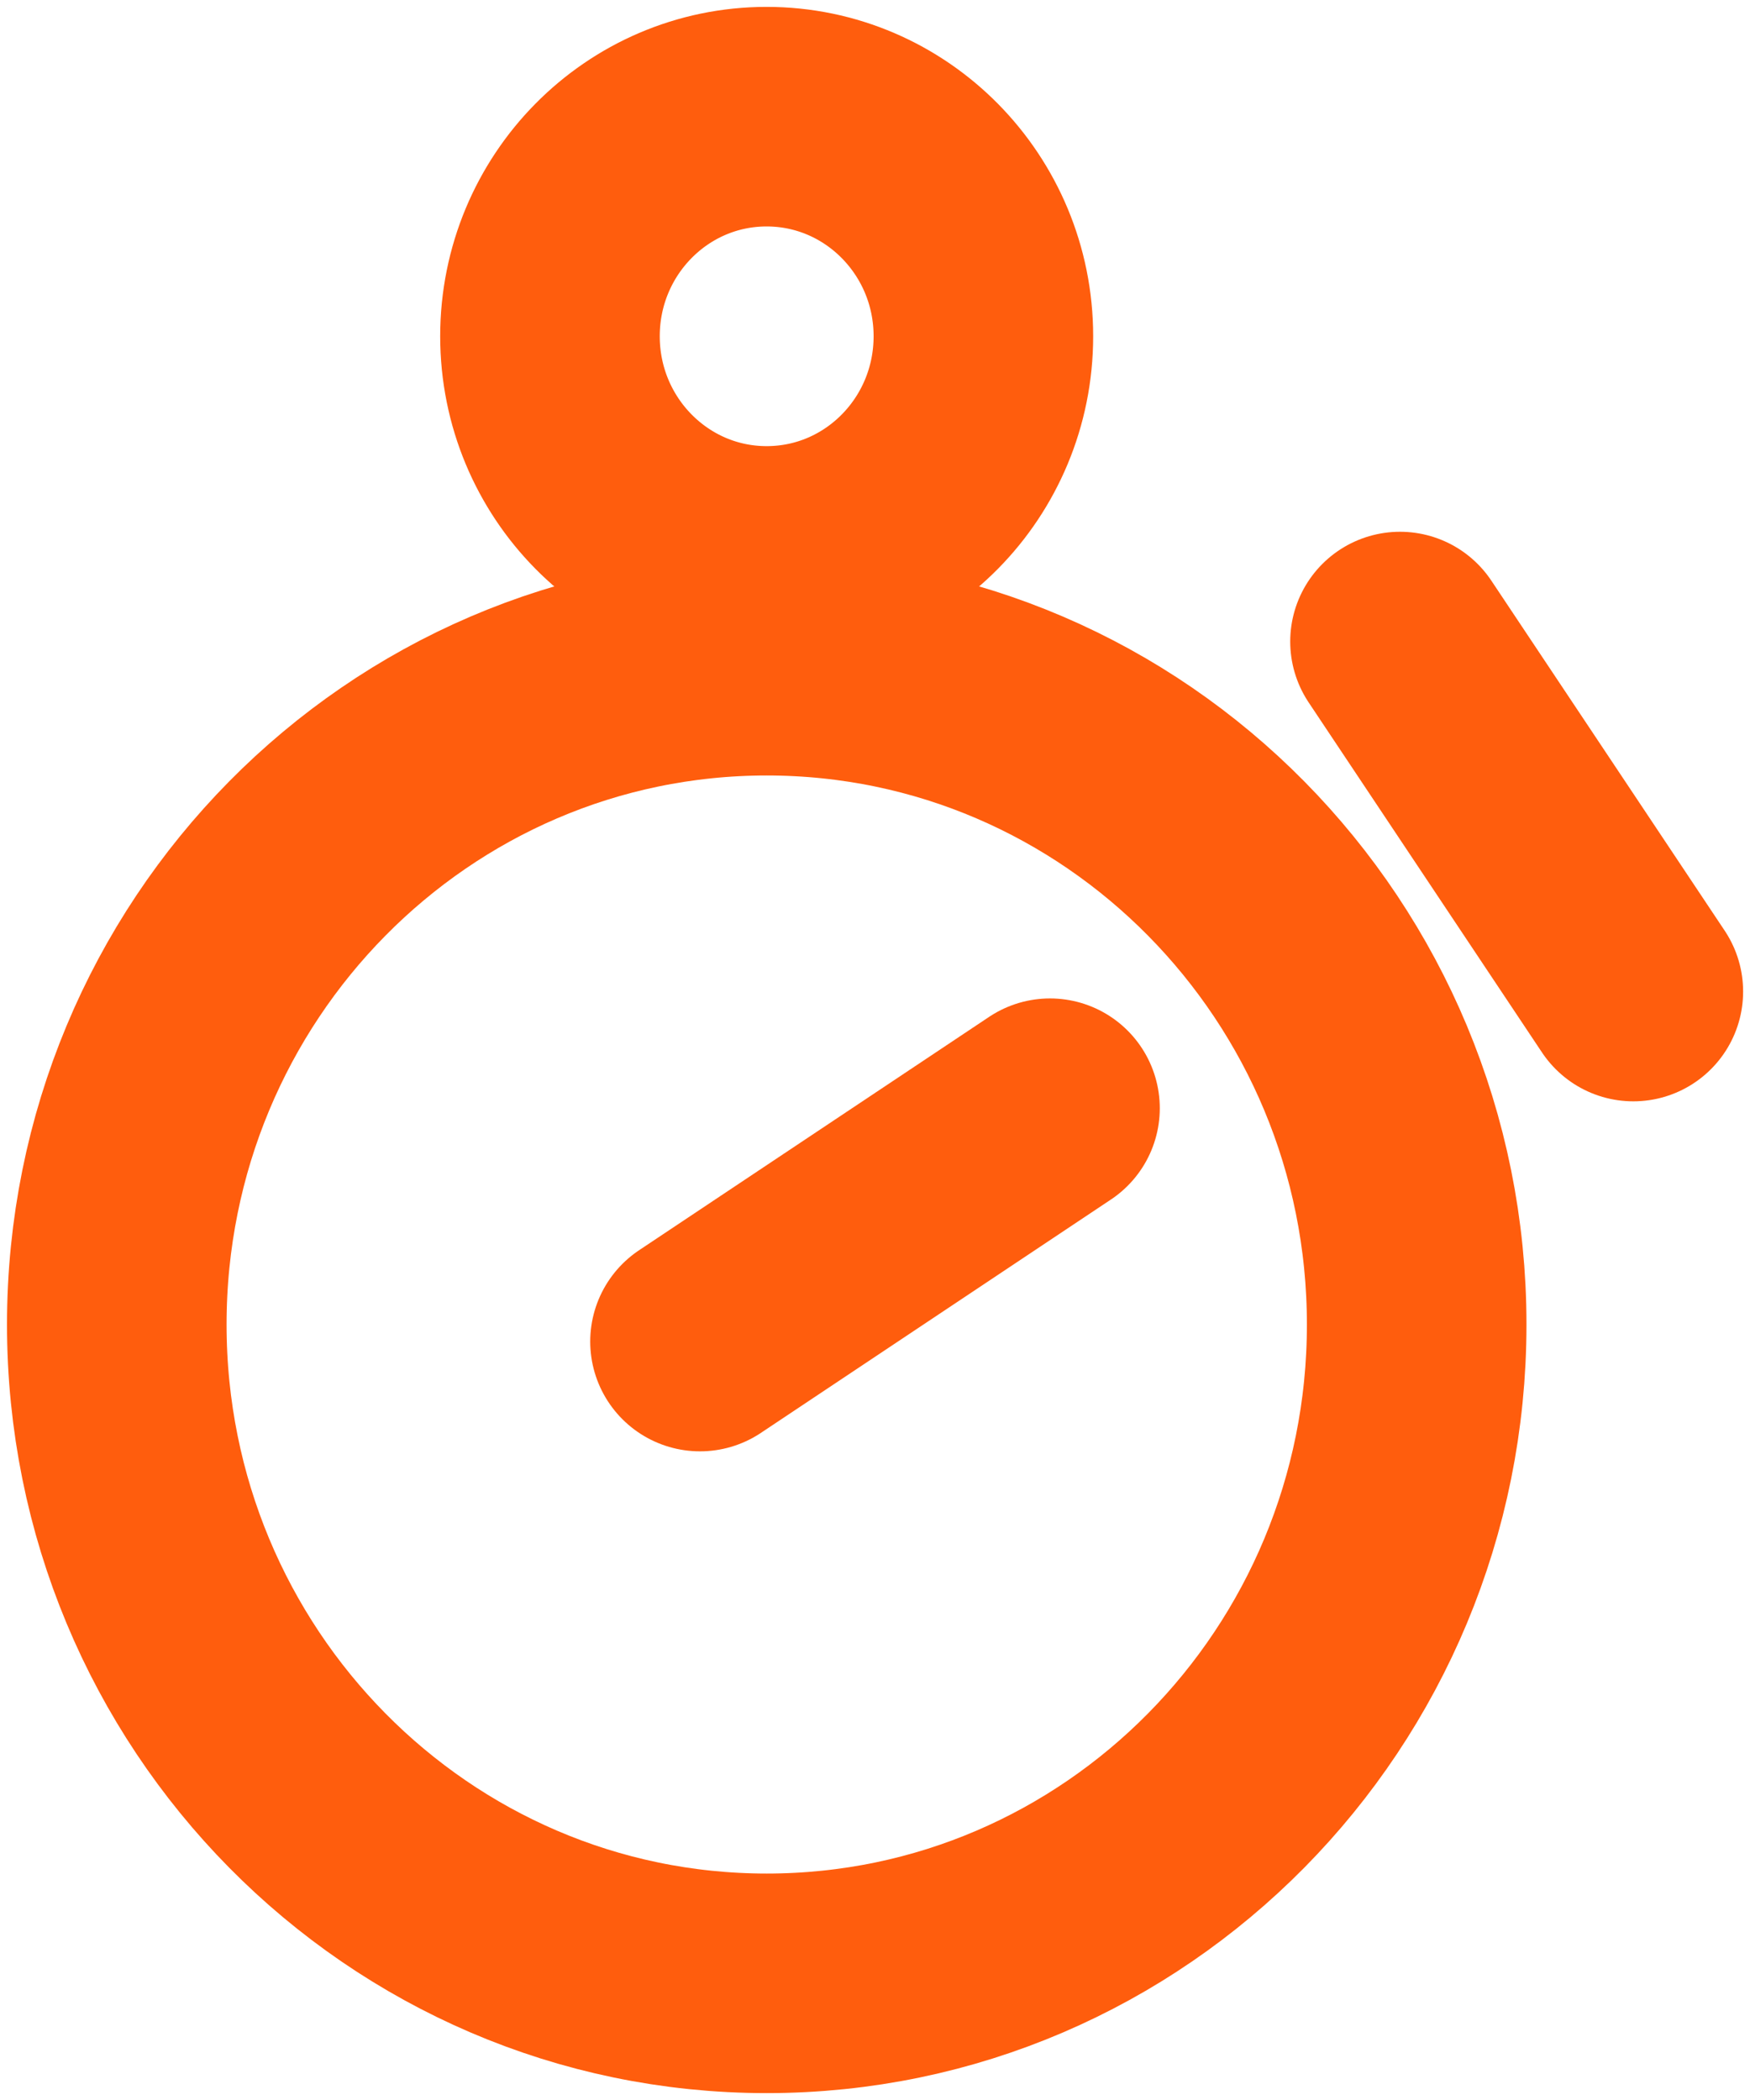
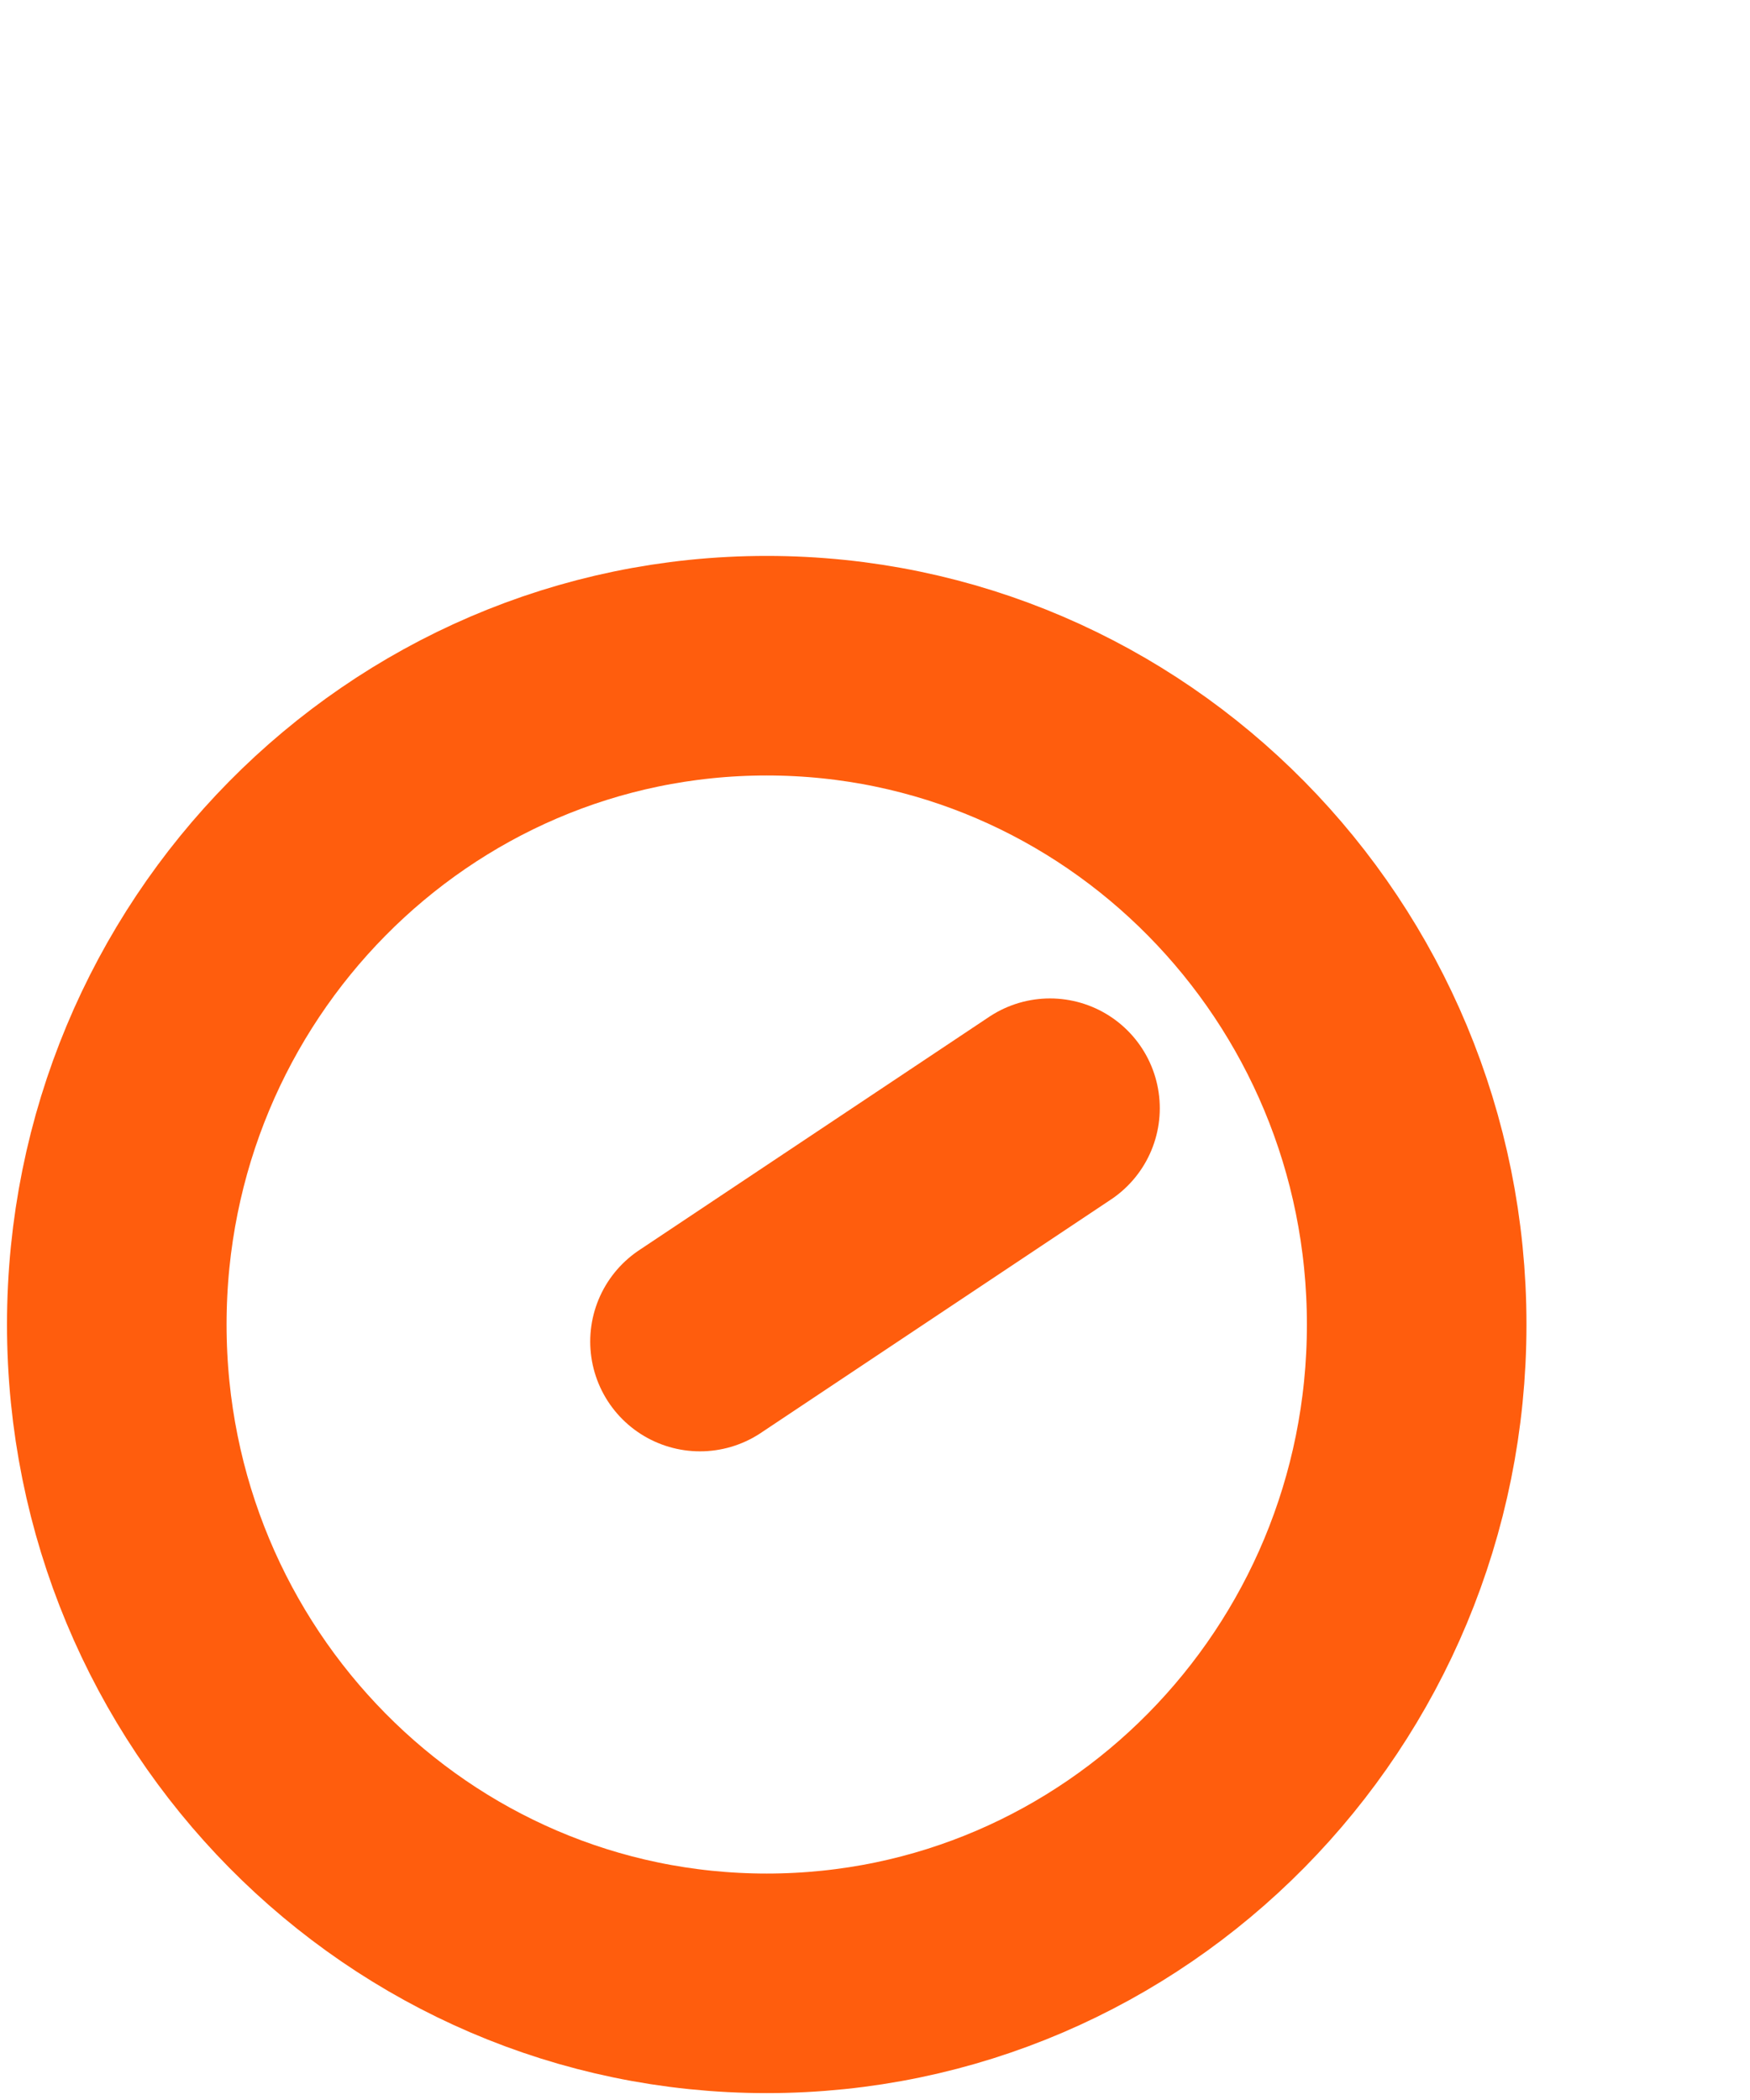
<svg xmlns="http://www.w3.org/2000/svg" width="15" viewBox="0 0 15 18" height="18">
  <g transform="translate(1 1)" style="stroke:#ff5d0d;stroke-width:1.882;fill:none;fill-rule:evenodd;stroke-linecap:round;stroke-linejoin:round">
    <path d="m11.143 10.353c0 3.12-2.495 5.647-5.571 5.647s-5.571-2.527-5.571-5.647c0-3.119 2.495-5.647 5.571-5.647s5.571 2.528 5.571 5.647z" />
    <path d="m5 10.499 3-2" />
-     <path d="m7.429 1.882c0 1.04-.831 1.883-1.858 1.883-1.025 0-1.857-.843-1.857-1.883 0-1.039.831-1.882 1.857-1.882 1.026 0 1.858.843 1.858 1.882z" />
-     <path d="m11 4.499 2 3" />
  </g>
</svg>